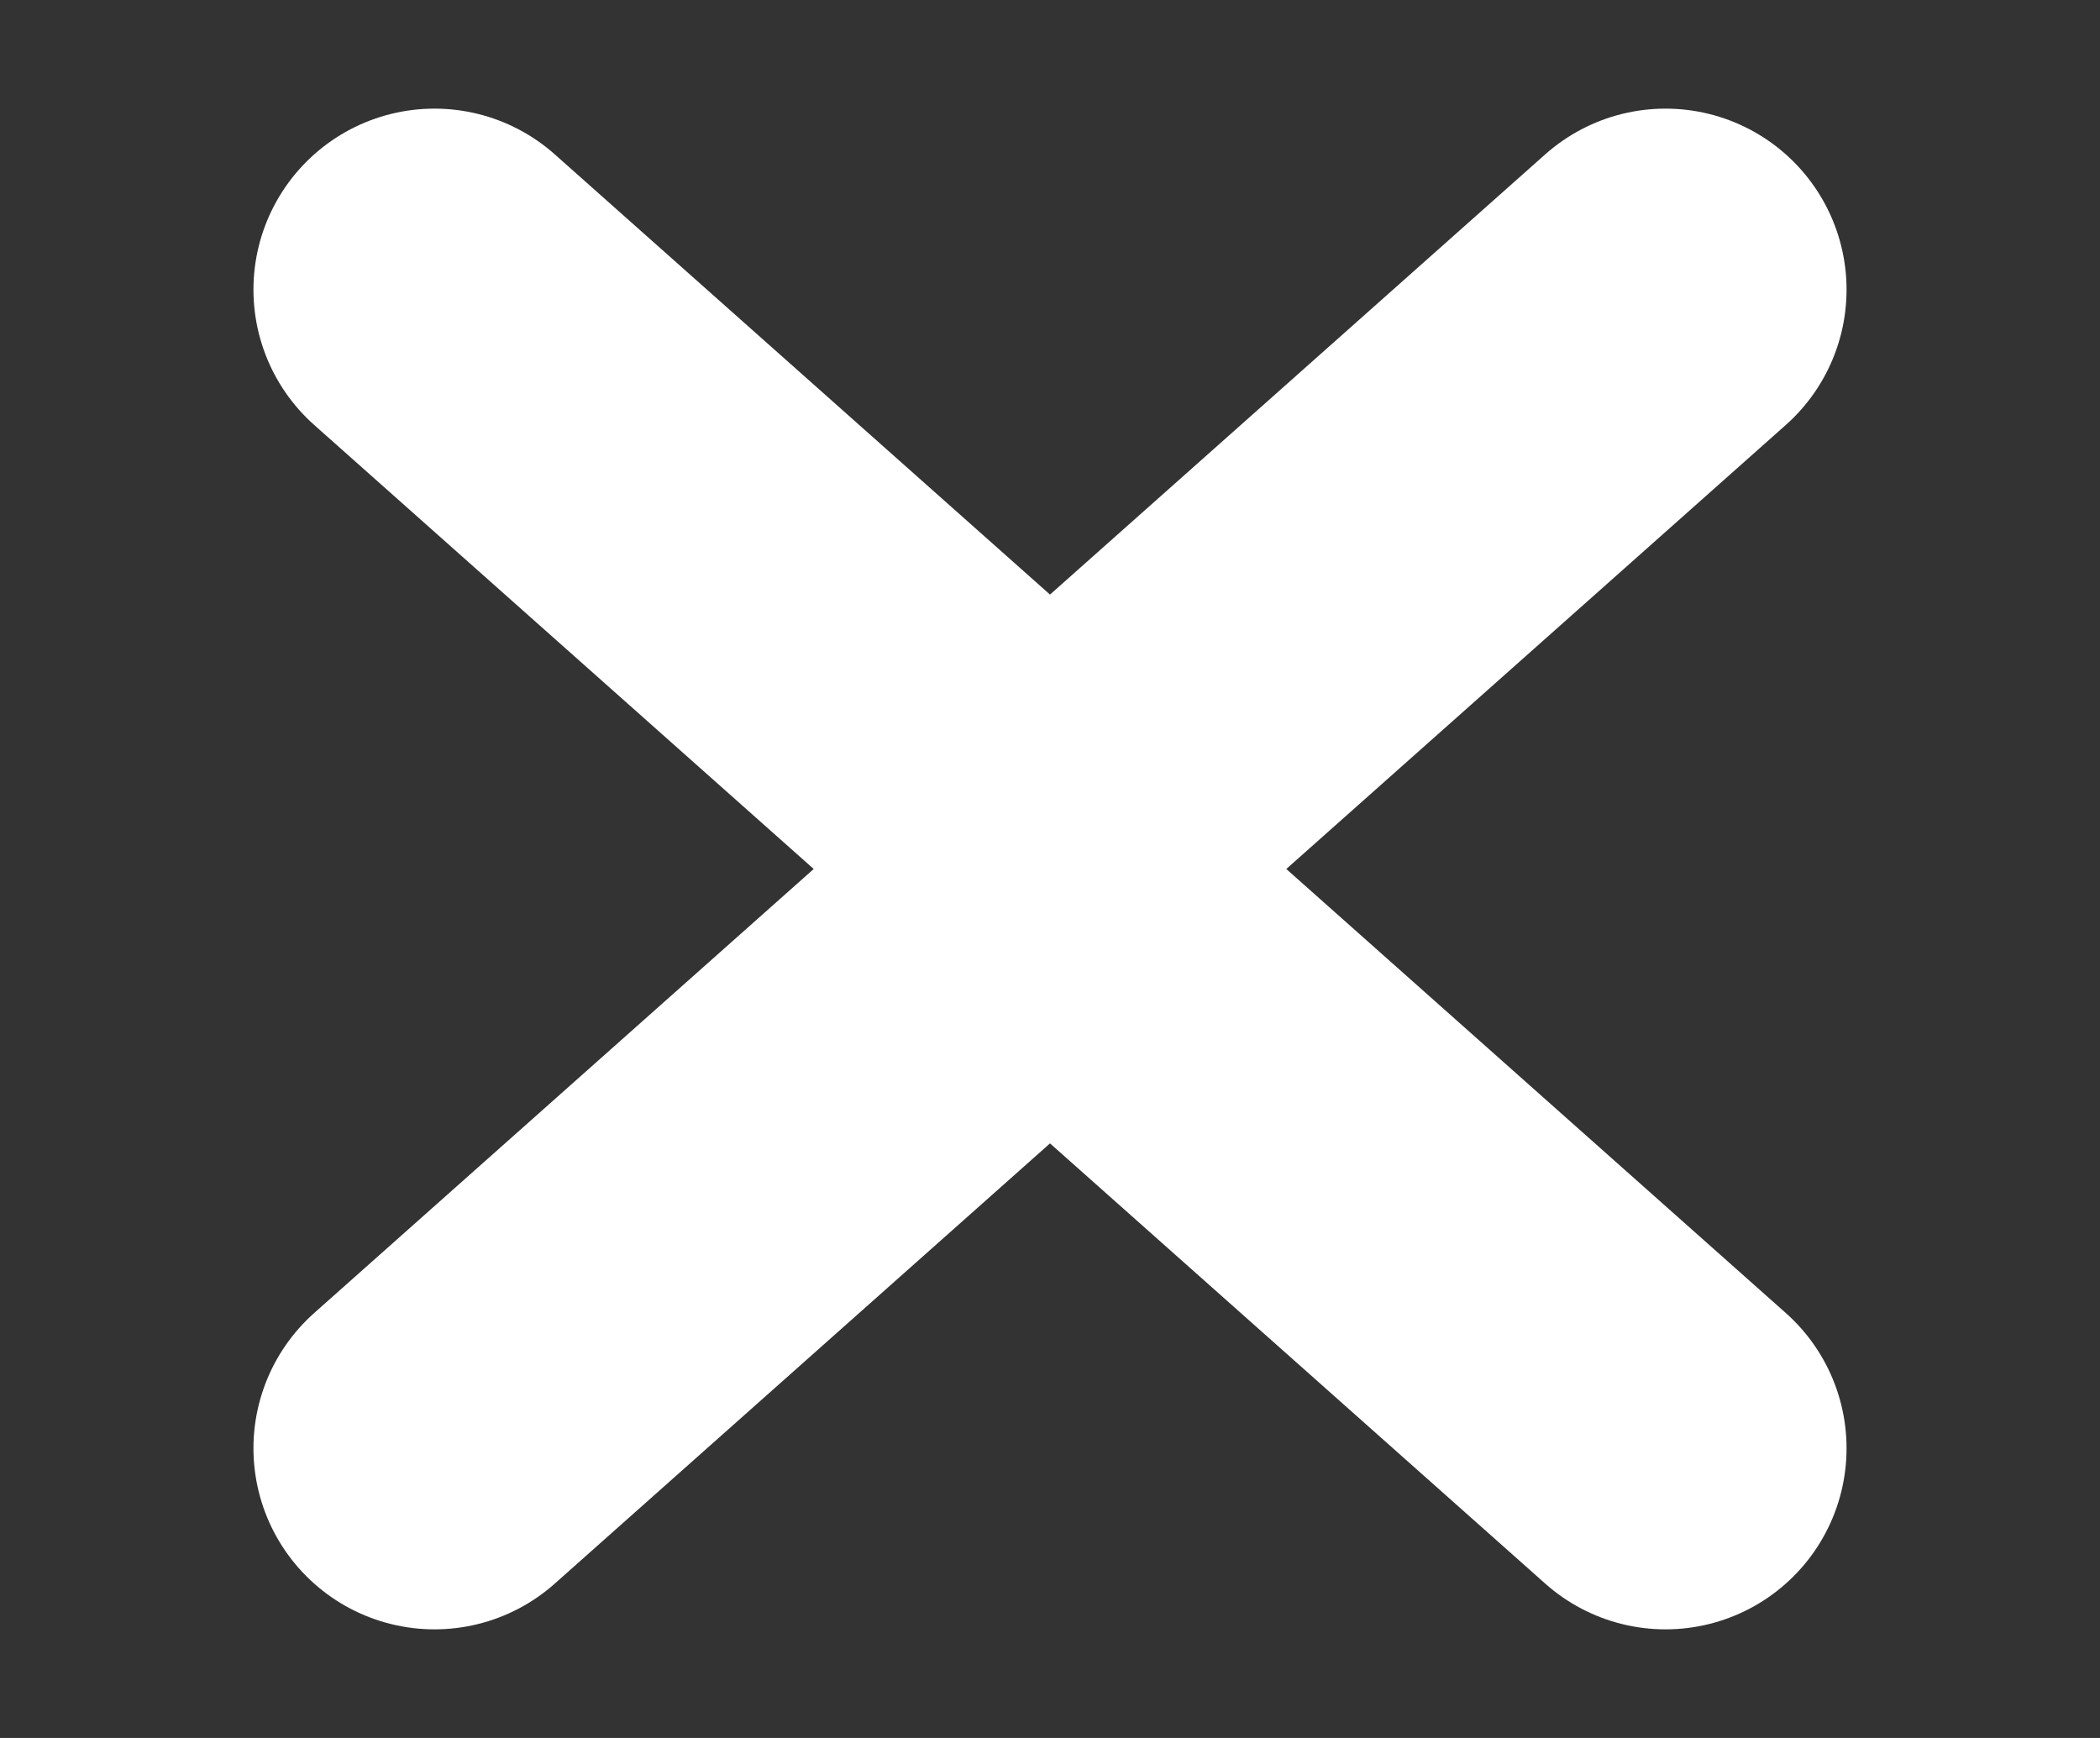
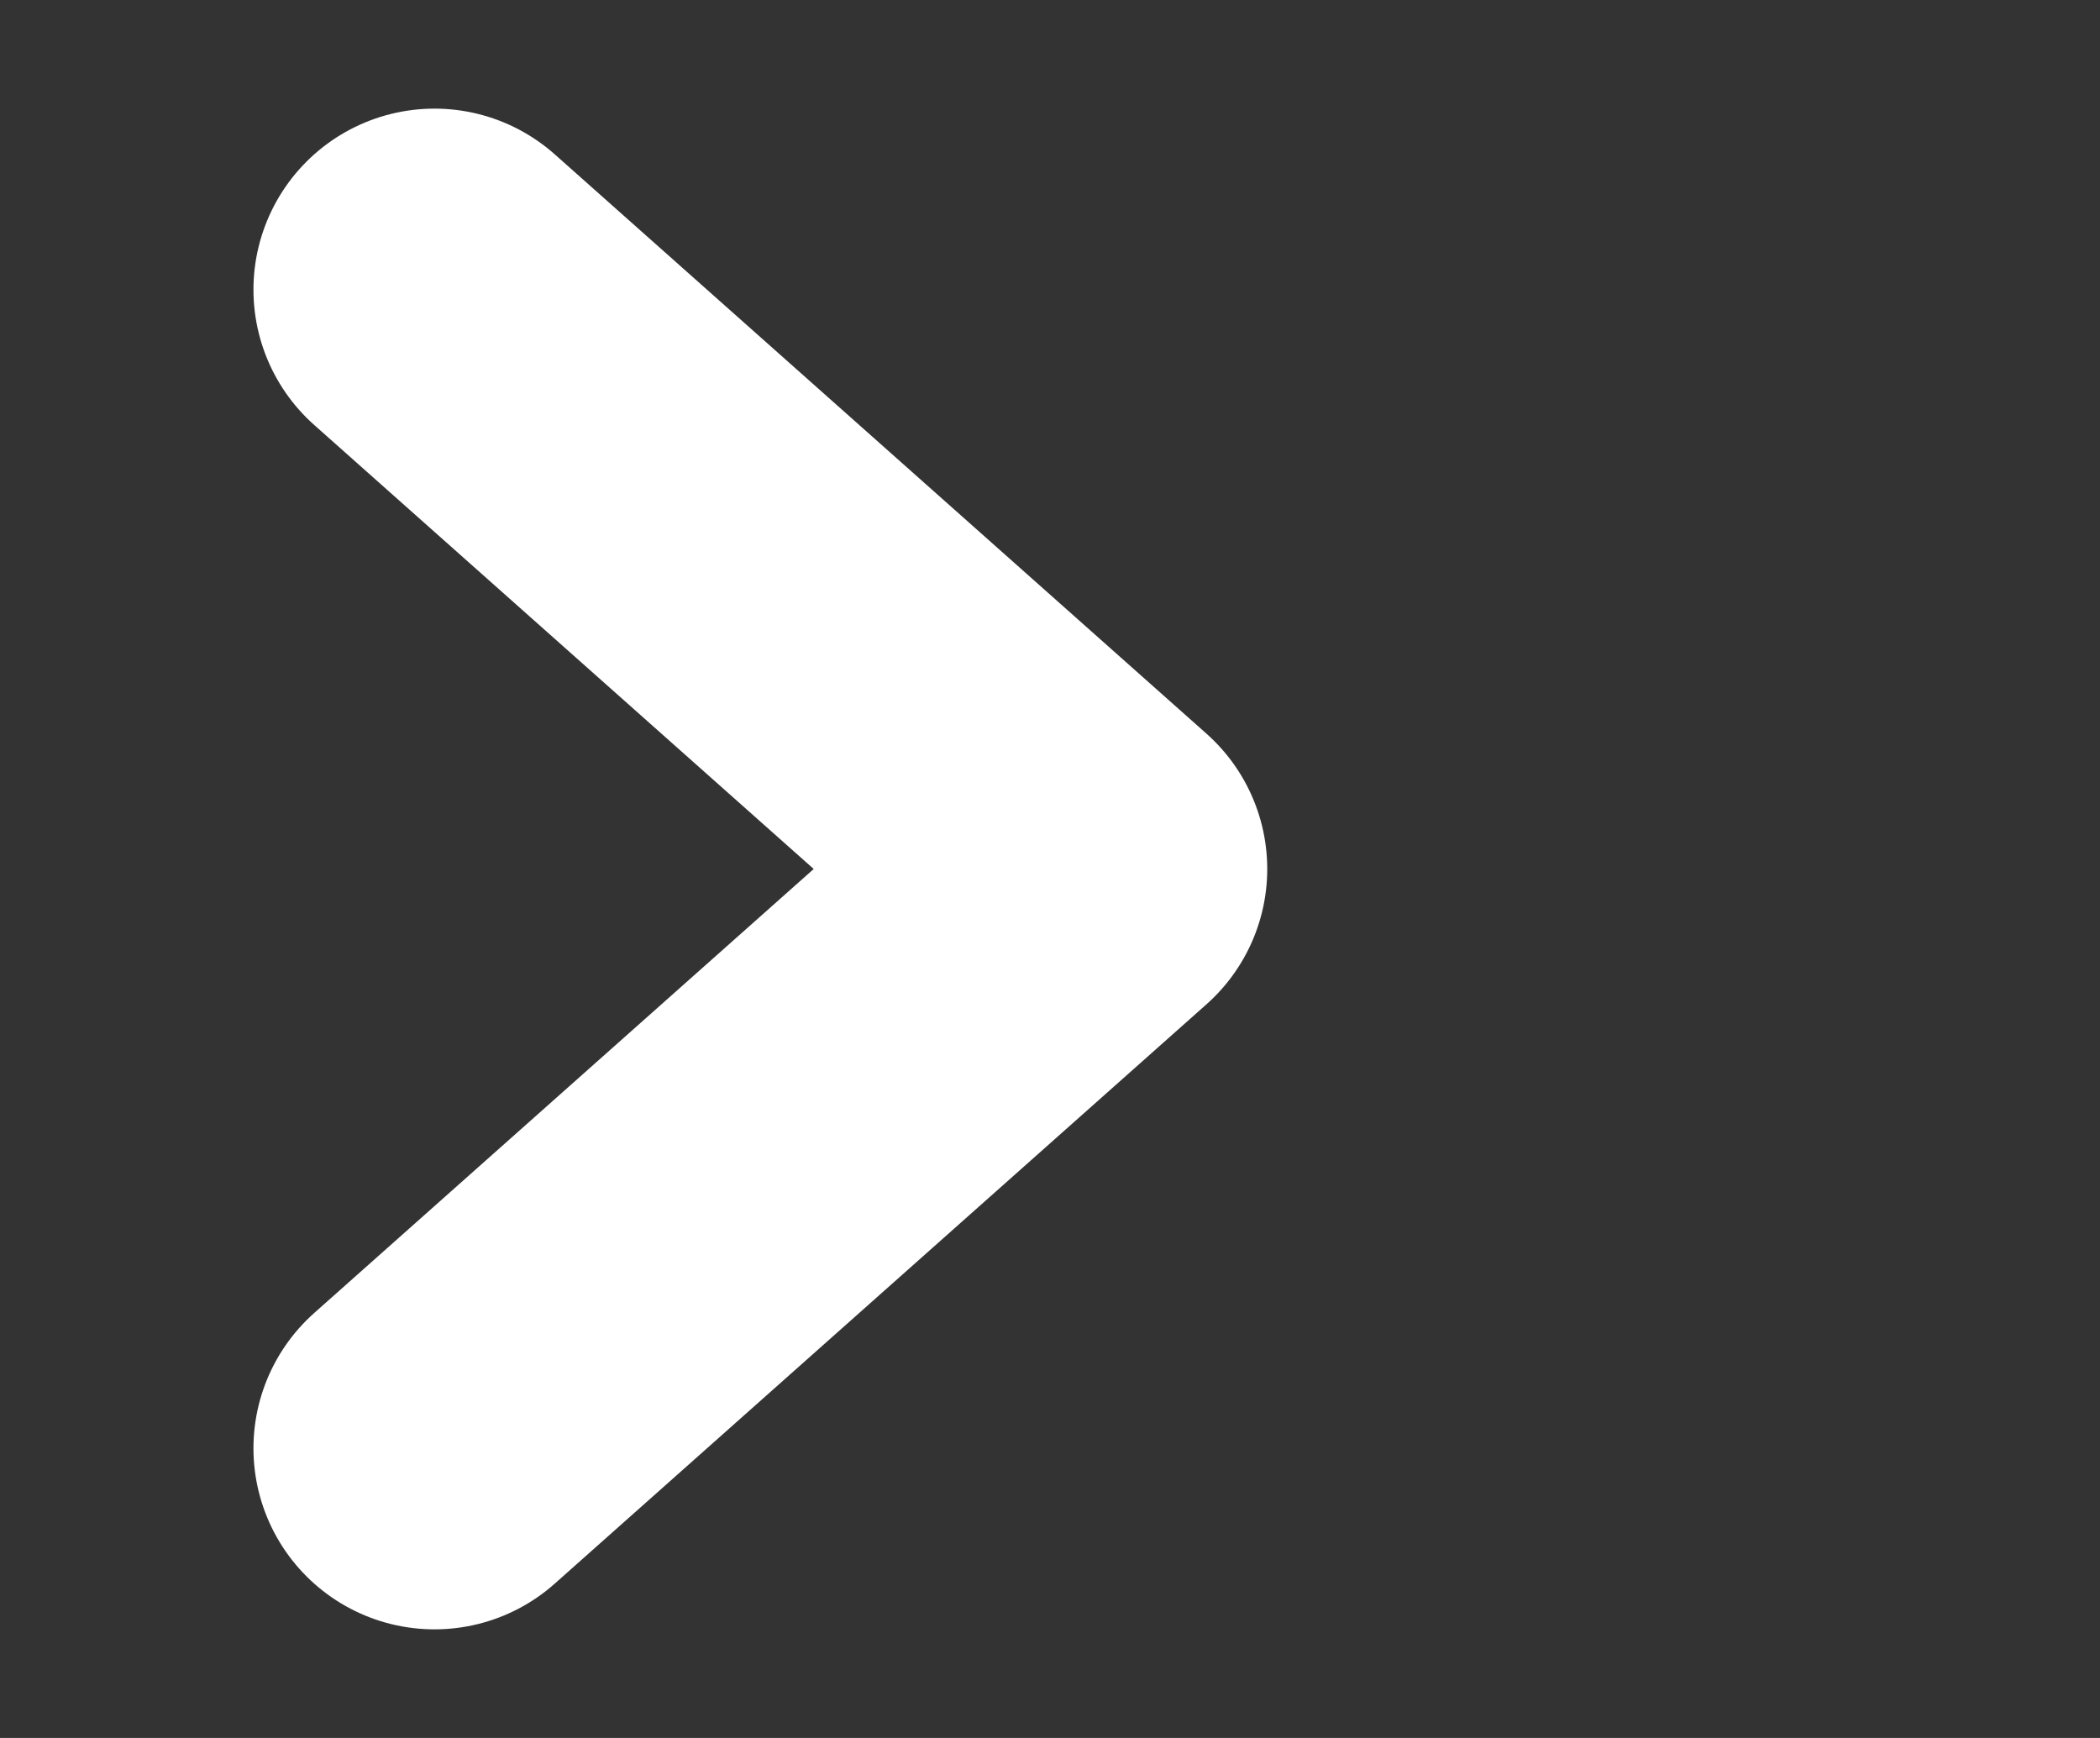
<svg xmlns="http://www.w3.org/2000/svg" width="29px" height="24px" viewBox="0 0 29 24" version="1.1">
  <rect x="0" y="0" width="29" height="24" fill="#333333" stroke="none" />
  <title>icon-filter</title>
  <g id="icon-filter" stroke="none" stroke-width="1" fill="none" fill-rule="evenodd" stroke-linecap="round" stroke-linejoin="round">
    <g id="Group" transform="translate(6, 4)" stroke="#FFFFFF" stroke-width="5">
      <polyline id="Path_7074" points="0 0 9 8 0 16" />
-       <polyline id="Path_7075" transform="translate(12.5, 8) rotate(180) translate(-12.5, -8) " points="8 0 17 8 8 16" />
    </g>
  </g>
</svg>